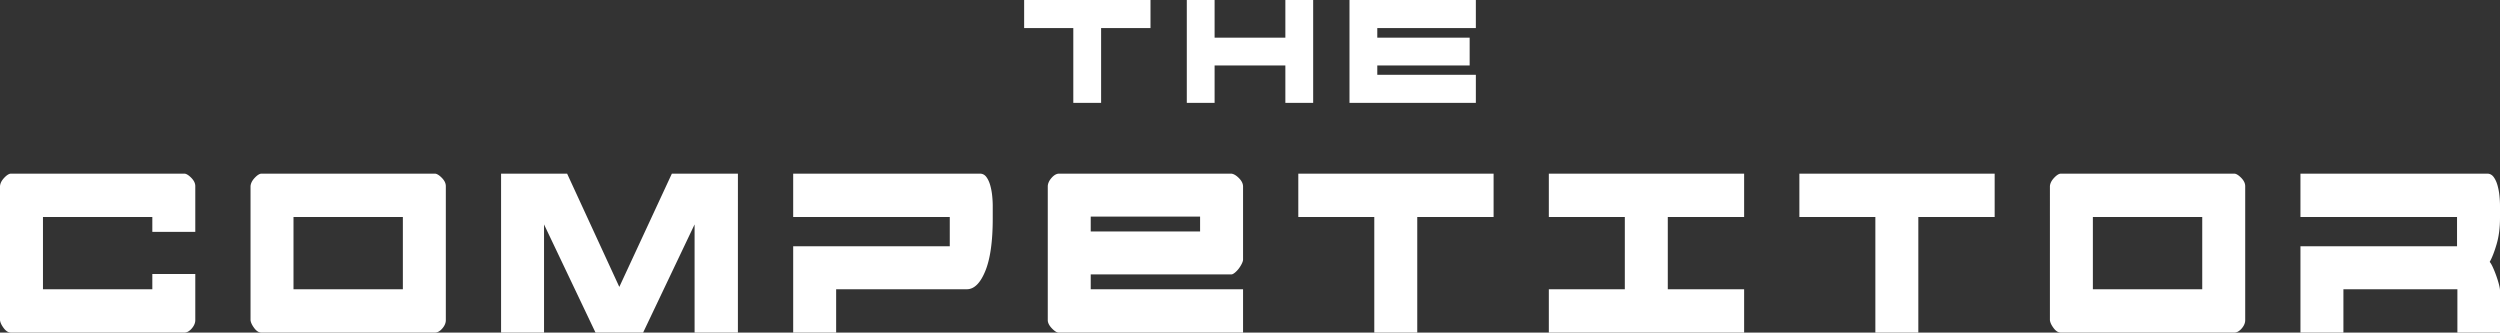
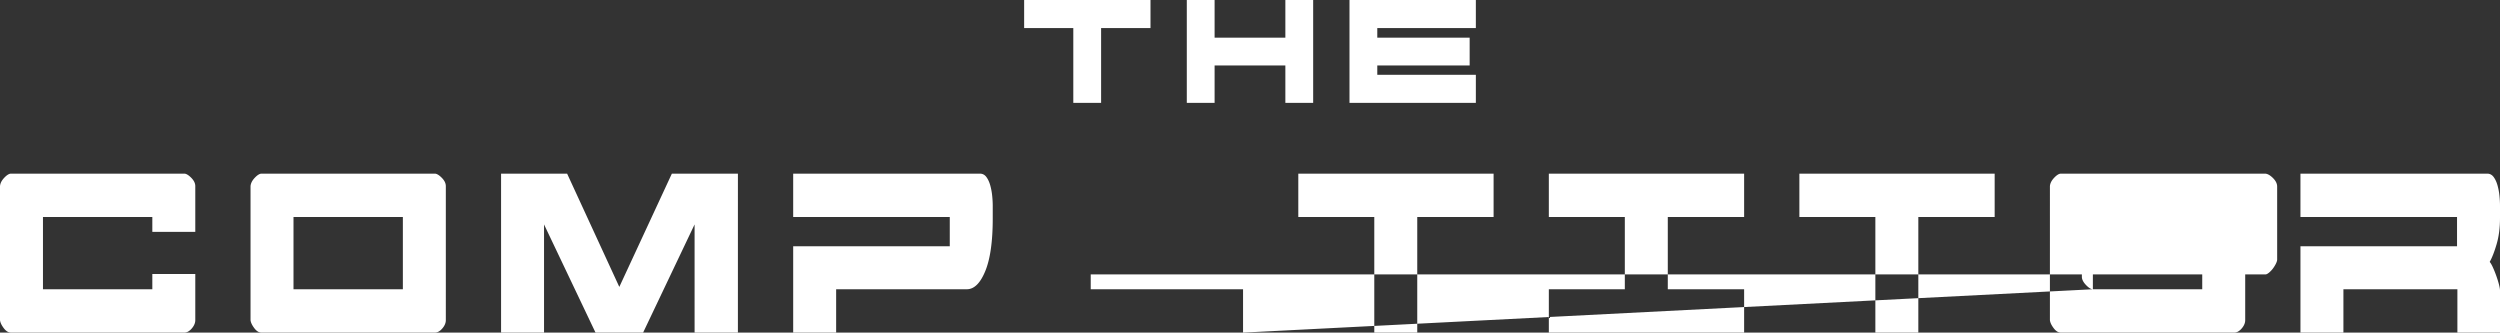
<svg xmlns="http://www.w3.org/2000/svg" viewBox="0 0 6412.563 853.162" height="853.162" width="6412.563">
  <rect x="0" y="0" width="6412.563" height="853.162" fill="#333333" stroke="none" />
-   <path fill="#fff" d="M6303.271,853.162V741.946H6010.916V853.162h-110.2V631.746h401.638V556.6H5900.715v-111.2h479.06q10,0,16.394,8.513,6.344,8.522,10.009,21.541a156.35,156.35,0,0,1,5.014,27.045q1.375,14.039,1.371,25.041v31.07q0,38.069-8.656,67.616-8.67,29.574-17.766,45.585,3.646,4.021,8.2,14.026,4.542,10.032,8.656,21.541,4.1,11.541,6.83,22.04,2.725,10.526,2.734,15.522V853.162Zm-1016.954,0q-10.031,0-18.674-11.523c-5.779-7.667-8.967-14.533-9.555-20.535V477.465q.881-11.007,10.917-21.533,10.018-10.526,17.311-10.526H5730.77q7.267,0,17.757,10.526,10.471,10.512,10.481,21.533V821.1q0,11.033-9.11,21.532c-6.091,7.017-12.45,10.526-19.128,10.526Zm81.963-111.216H5648.8V556.6h-280.52Zm-2652.5,111.216q-7.307,0-17.766-11.025-10.472-11.007-10.463-21.034V478.471q0-11.007,9.555-22.049,9.564-11.007,19.582-11.016h441.72q9.11,1,19.582,11.523t10.481,21.541V665.808c0,2.689-1.069,6.18-3.2,10.526a77.173,77.173,0,0,1-7.738,12.529,62.29,62.29,0,0,1-10.018,10.517q-5.464,4.5-9.11,4.5H2797.742v38.078h390.729V853.162Zm81.963-259.486h280.52V555.6h-280.52ZM670.875,853.162c-6.7,0-12.9-3.847-18.674-11.523s-8.967-14.533-9.573-20.535V477.465q.908-11.007,10.935-21.533t17.311-10.526h444.454q7.267,0,17.757,10.526,10.459,10.512,10.472,21.533V821.1q0,11.033-9.11,21.532-9.11,10.526-19.119,10.526Zm81.963-111.216h280.52V556.6H752.837Zm4057.51,111.207V556.6H4615.442v-111.2h500.92V556.6h-195.8V853.153Zm-837.542,0V741.946h194.906V556.613H3972.805V445.4h500.921V556.613H4277.921V741.946h195.805V853.153Zm-447.722,0V556.6H3330.178v-111.2h500.93V556.6H3635.293V853.153Zm-1743.449,0V575.643l-132.063,277.51H1527.527l-132.063-277.51v277.51h-110.2V445.4h169.4l133.879,290.538,134.8-290.538h169.4V853.153Zm252.9-.009v-221.4h401.647V556.6H2034.539v-111.2h479.068q10.018,0,16.394,8.513,6.358,8.522,10.018,21.541a158.1,158.1,0,0,1,5,27.045q1.376,14.039,1.371,25.041v33.065q0,88.161-19.128,134.752T2479.9,741.946H2144.74v111.2Zm-2006.3,0q-10.032,0-18.674-11.514T0,821.086V477.465q.908-11.007,10.935-21.541t17.3-10.517H472.692q7.293,0,17.766,10.517t10.464,21.541V594.674H390.729V556.6H110.21V741.946h280.52V702.88H500.921V821.086q0,11.047-9.1,21.541-9.11,10.526-19.128,10.517Zm3433.237-589.3V0h324.119V71.953H3532.778v24.64h236.911v71.3H3532.778v23.99h252.816V263.84Zm-164.486,0V167.9h-181.5V263.84h-71.312V0h71.312V96.594h181.5V0H3368.3V263.84Zm-543.932,0V71.962H2626.942V.009H2951.07V71.962h-126.7V263.84Z" data-name="Path 4301" id="Path_4301" />
+   <path fill="#fff" d="M6303.271,853.162V741.946H6010.916V853.162h-110.2V631.746h401.638V556.6H5900.715v-111.2h479.06q10,0,16.394,8.513,6.344,8.522,10.009,21.541a156.35,156.35,0,0,1,5.014,27.045q1.375,14.039,1.371,25.041v31.07q0,38.069-8.656,67.616-8.67,29.574-17.766,45.585,3.646,4.021,8.2,14.026,4.542,10.032,8.656,21.541,4.1,11.541,6.83,22.04,2.725,10.526,2.734,15.522V853.162Zm-1016.954,0q-10.031,0-18.674-11.523c-5.779-7.667-8.967-14.533-9.555-20.535V477.465q.881-11.007,10.917-21.533,10.018-10.526,17.311-10.526H5730.77q7.267,0,17.757,10.526,10.471,10.512,10.481,21.533V821.1q0,11.033-9.11,21.532c-6.091,7.017-12.45,10.526-19.128,10.526Zm81.963-111.216H5648.8V556.6h-280.52Zq-7.307,0-17.766-11.025-10.472-11.007-10.463-21.034V478.471q0-11.007,9.555-22.049,9.564-11.007,19.582-11.016h441.72q9.11,1,19.582,11.523t10.481,21.541V665.808c0,2.689-1.069,6.18-3.2,10.526a77.173,77.173,0,0,1-7.738,12.529,62.29,62.29,0,0,1-10.018,10.517q-5.464,4.5-9.11,4.5H2797.742v38.078h390.729V853.162Zm81.963-259.486h280.52V555.6h-280.52ZM670.875,853.162c-6.7,0-12.9-3.847-18.674-11.523s-8.967-14.533-9.573-20.535V477.465q.908-11.007,10.935-21.533t17.311-10.526h444.454q7.267,0,17.757,10.526,10.459,10.512,10.472,21.533V821.1q0,11.033-9.11,21.532-9.11,10.526-19.119,10.526Zm81.963-111.216h280.52V556.6H752.837Zm4057.51,111.207V556.6H4615.442v-111.2h500.92V556.6h-195.8V853.153Zm-837.542,0V741.946h194.906V556.613H3972.805V445.4h500.921V556.613H4277.921V741.946h195.805V853.153Zm-447.722,0V556.6H3330.178v-111.2h500.93V556.6H3635.293V853.153Zm-1743.449,0V575.643l-132.063,277.51H1527.527l-132.063-277.51v277.51h-110.2V445.4h169.4l133.879,290.538,134.8-290.538h169.4V853.153Zm252.9-.009v-221.4h401.647V556.6H2034.539v-111.2h479.068q10.018,0,16.394,8.513,6.358,8.522,10.018,21.541a158.1,158.1,0,0,1,5,27.045q1.376,14.039,1.371,25.041v33.065q0,88.161-19.128,134.752T2479.9,741.946H2144.74v111.2Zm-2006.3,0q-10.032,0-18.674-11.514T0,821.086V477.465q.908-11.007,10.935-21.541t17.3-10.517H472.692q7.293,0,17.766,10.517t10.464,21.541V594.674H390.729V556.6H110.21V741.946h280.52V702.88H500.921V821.086q0,11.047-9.1,21.541-9.11,10.526-19.128,10.517Zm3433.237-589.3V0h324.119V71.953H3532.778v24.64h236.911v71.3H3532.778v23.99h252.816V263.84Zm-164.486,0V167.9h-181.5V263.84h-71.312V0h71.312V96.594h181.5V0H3368.3V263.84Zm-543.932,0V71.962H2626.942V.009H2951.07V71.962h-126.7V263.84Z" data-name="Path 4301" id="Path_4301" />
</svg>